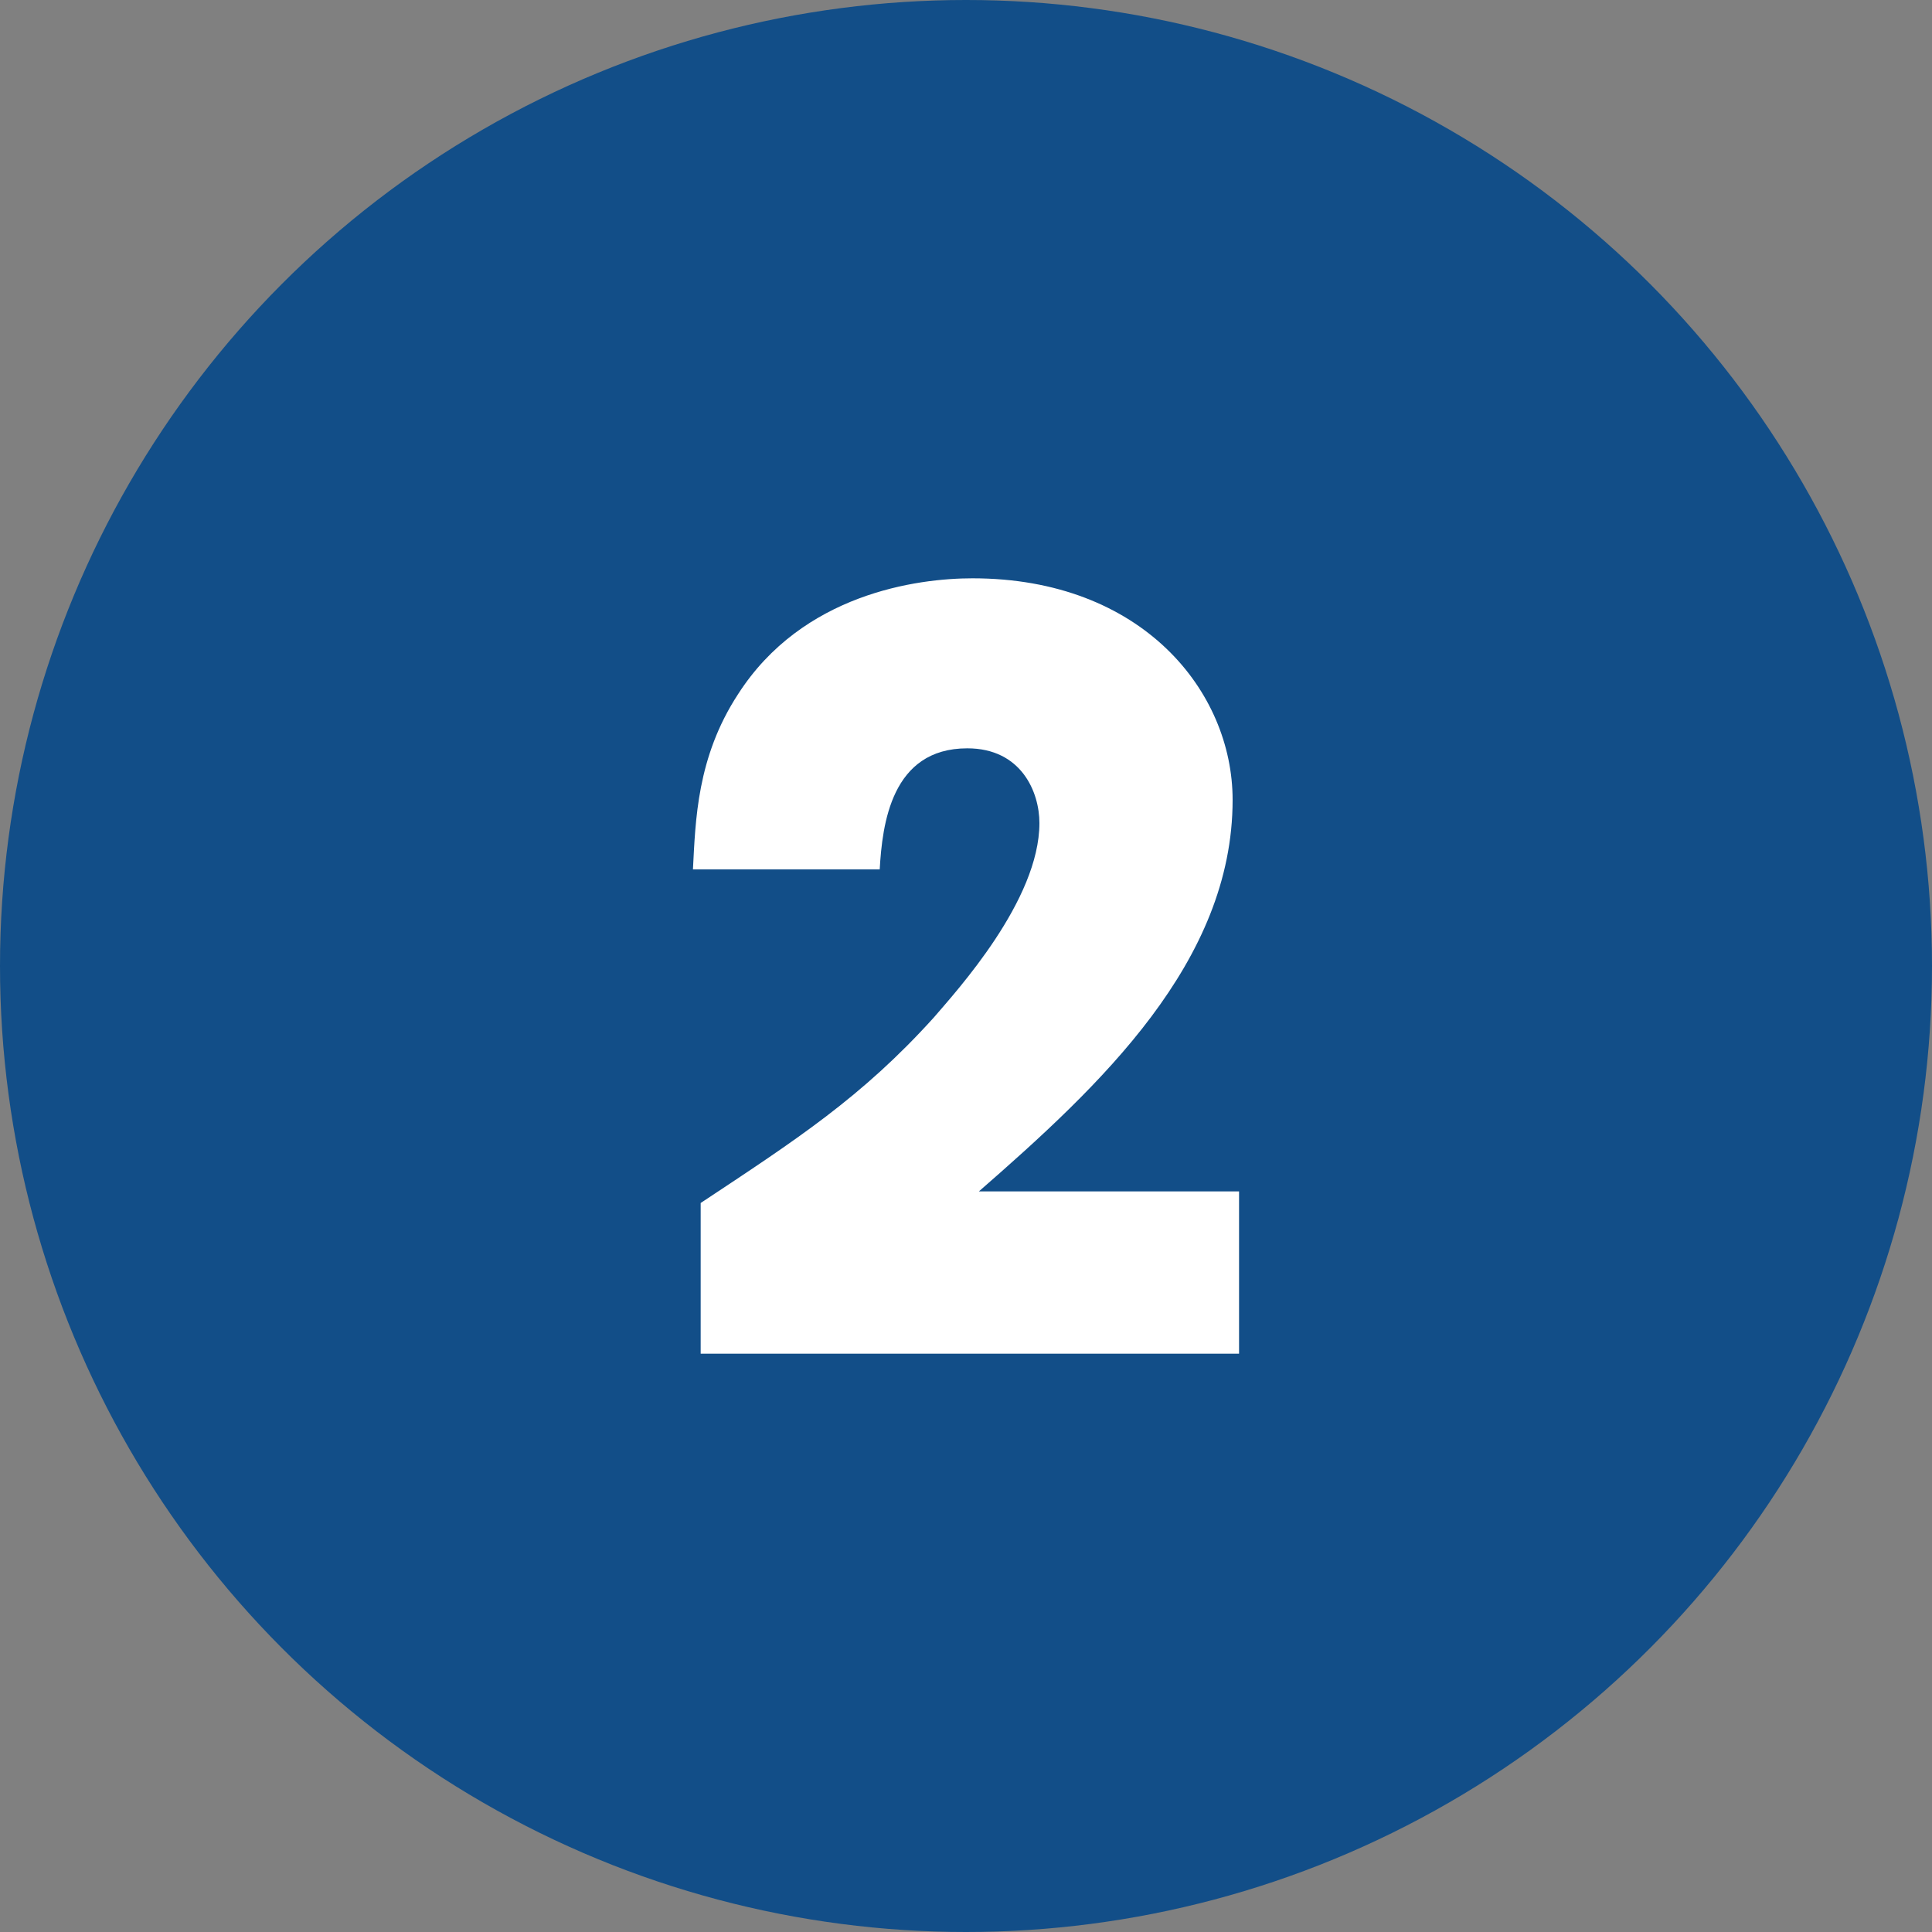
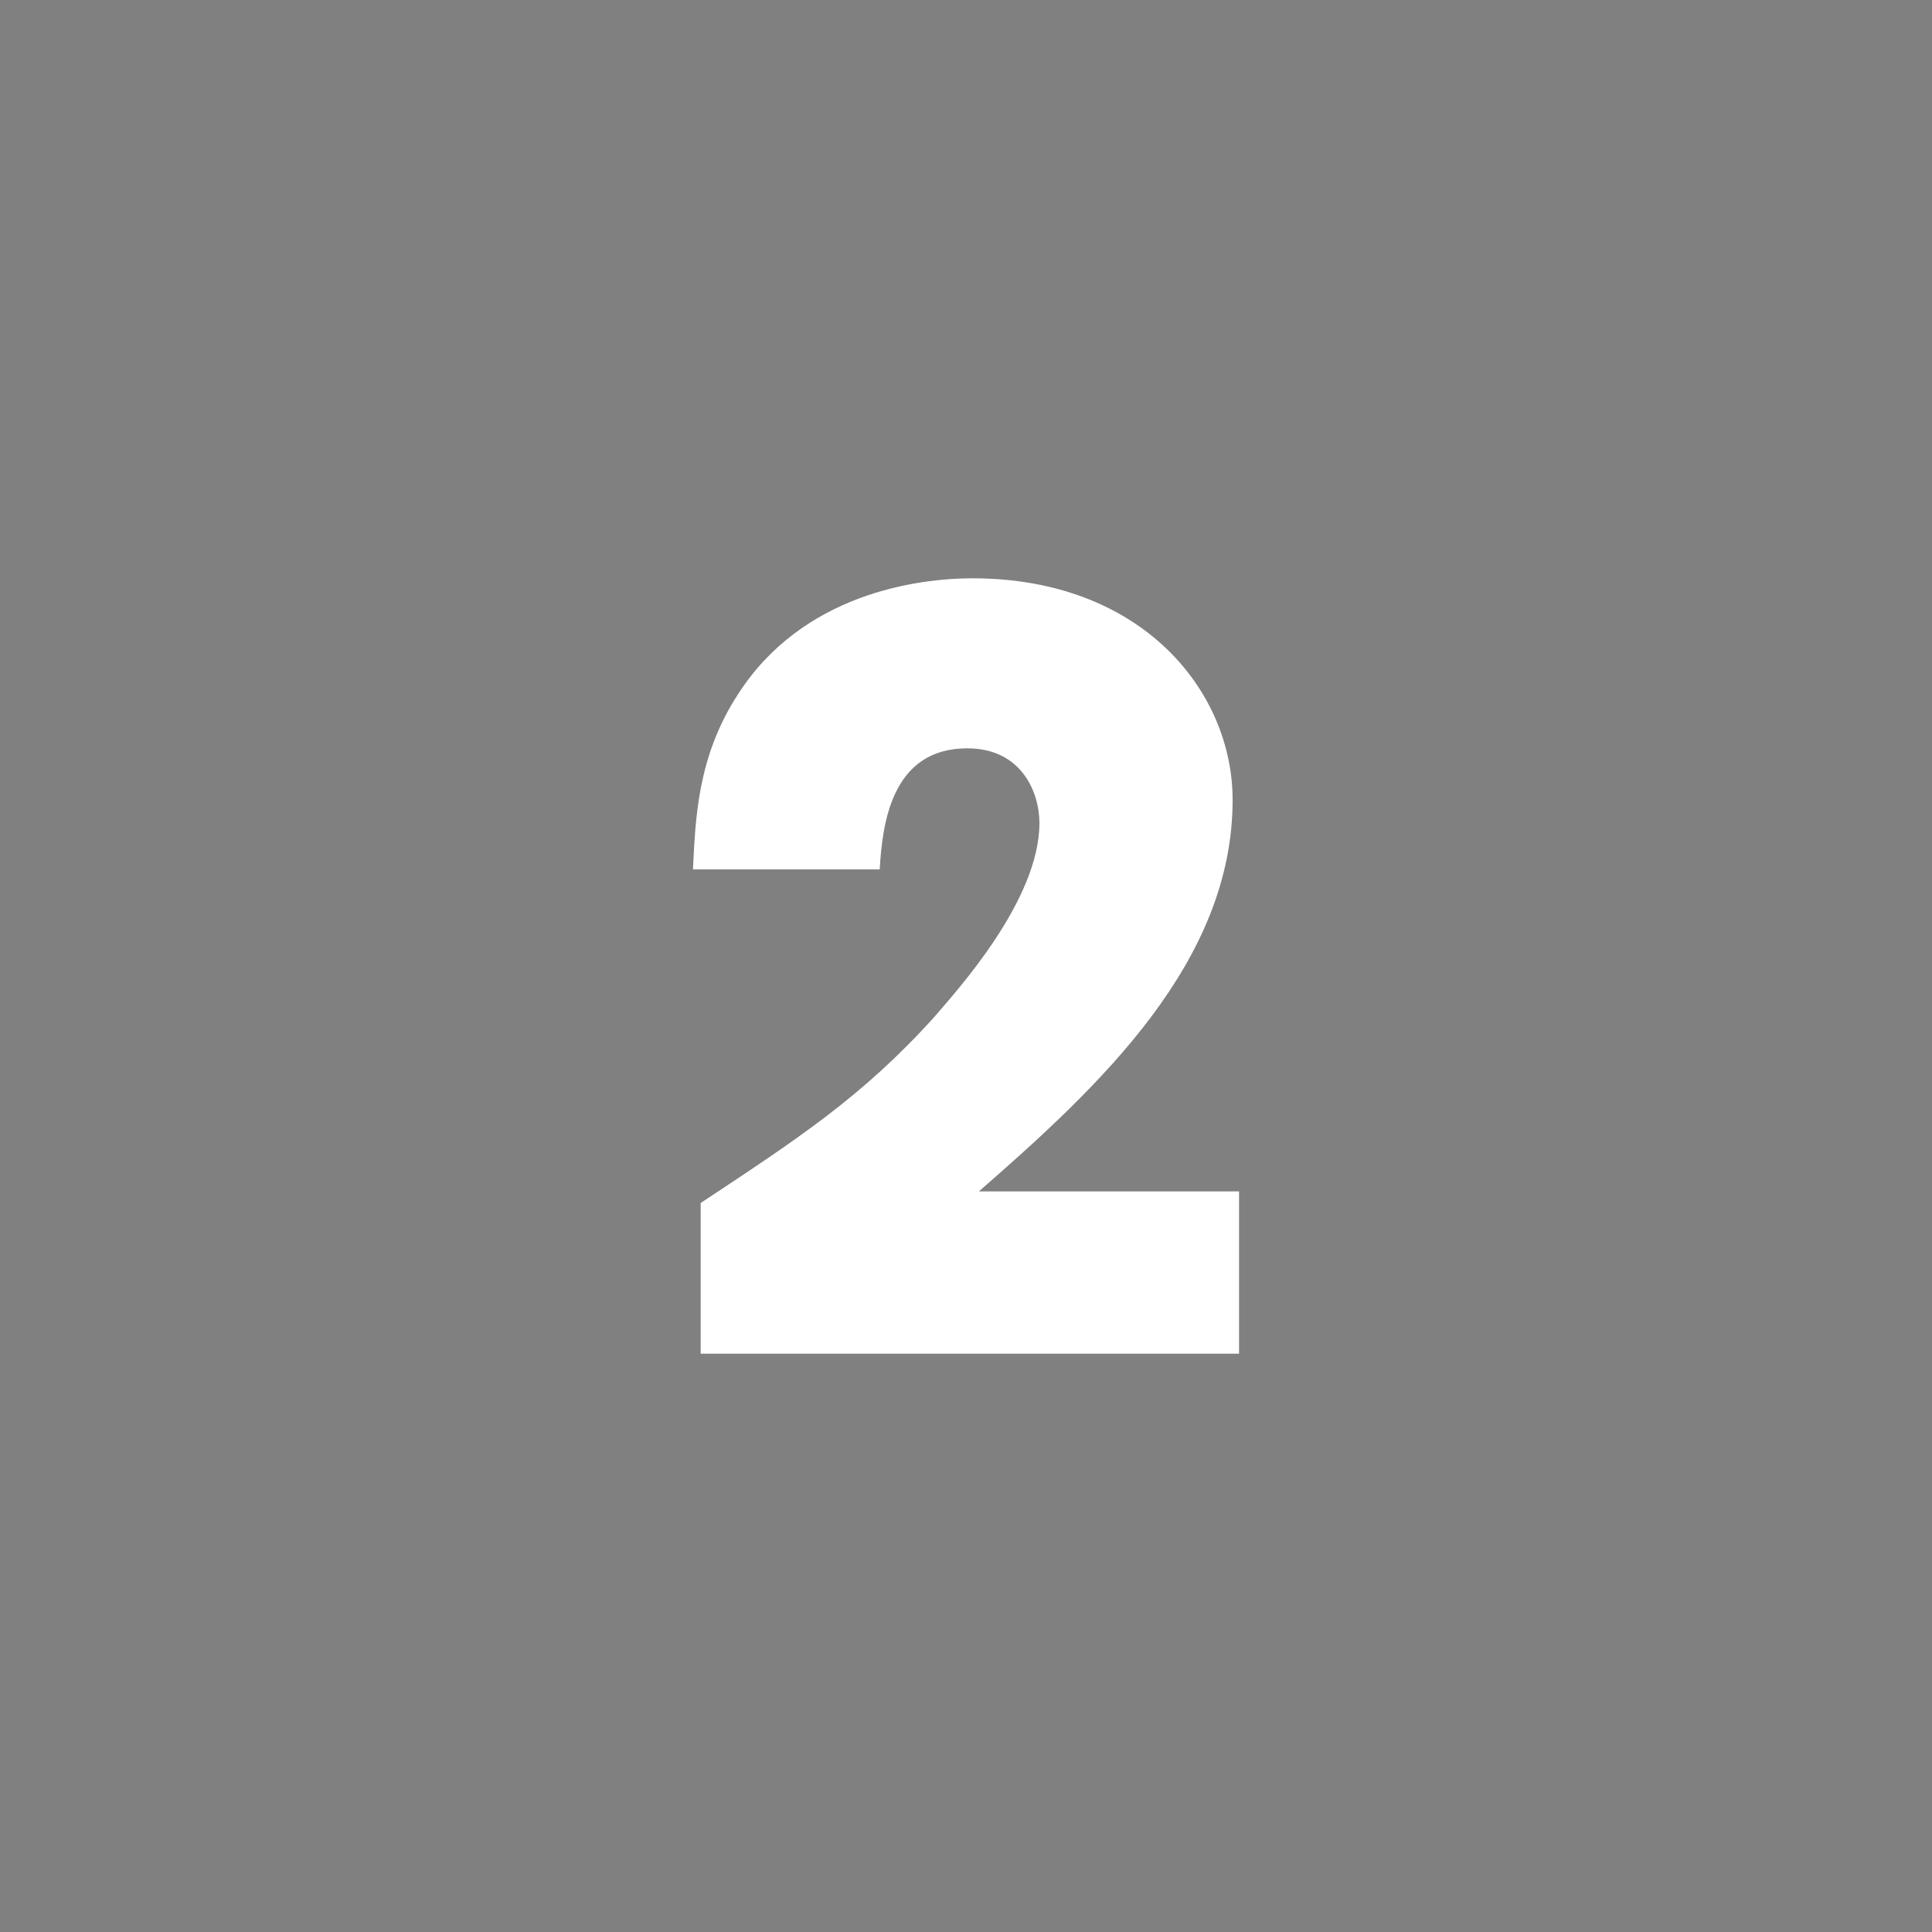
<svg xmlns="http://www.w3.org/2000/svg" version="1.1" id="Layer_1" x="0px" y="0px" viewBox="0 0 150 150" style="enable-background:new 0 0 150 150;" xml:space="preserve">
  <rect x="0" y="0" width="150" height="150" fill="#808080" stroke="none" />
  <style type="text/css">
	.st0{fill:#124E88;}
	.st1{fill:#FFFFFF;}
</style>
  <g>
-     <circle class="st0" cx="75" cy="75" r="75" />
-   </g>
+     </g>
  <g>
    <path class="st1" d="M96.2,92.4v12.7H54.4V93.4c7.4-4.9,12.5-8.2,18.1-14.4c1.8-2.1,8.2-9.1,8.2-15.1c0-2.4-1.4-5.8-5.6-5.8   c-5.9,0-6.6,5.9-6.8,9.4H53.8c0.2-3.8,0.3-8.7,3.5-13.6c5-7.8,13.9-9,18.2-9c13.2,0,20.2,8.8,20.2,17.2c0,12.6-10.3,22.2-19.7,30.4   H96.2z" />
  </g>
</svg>